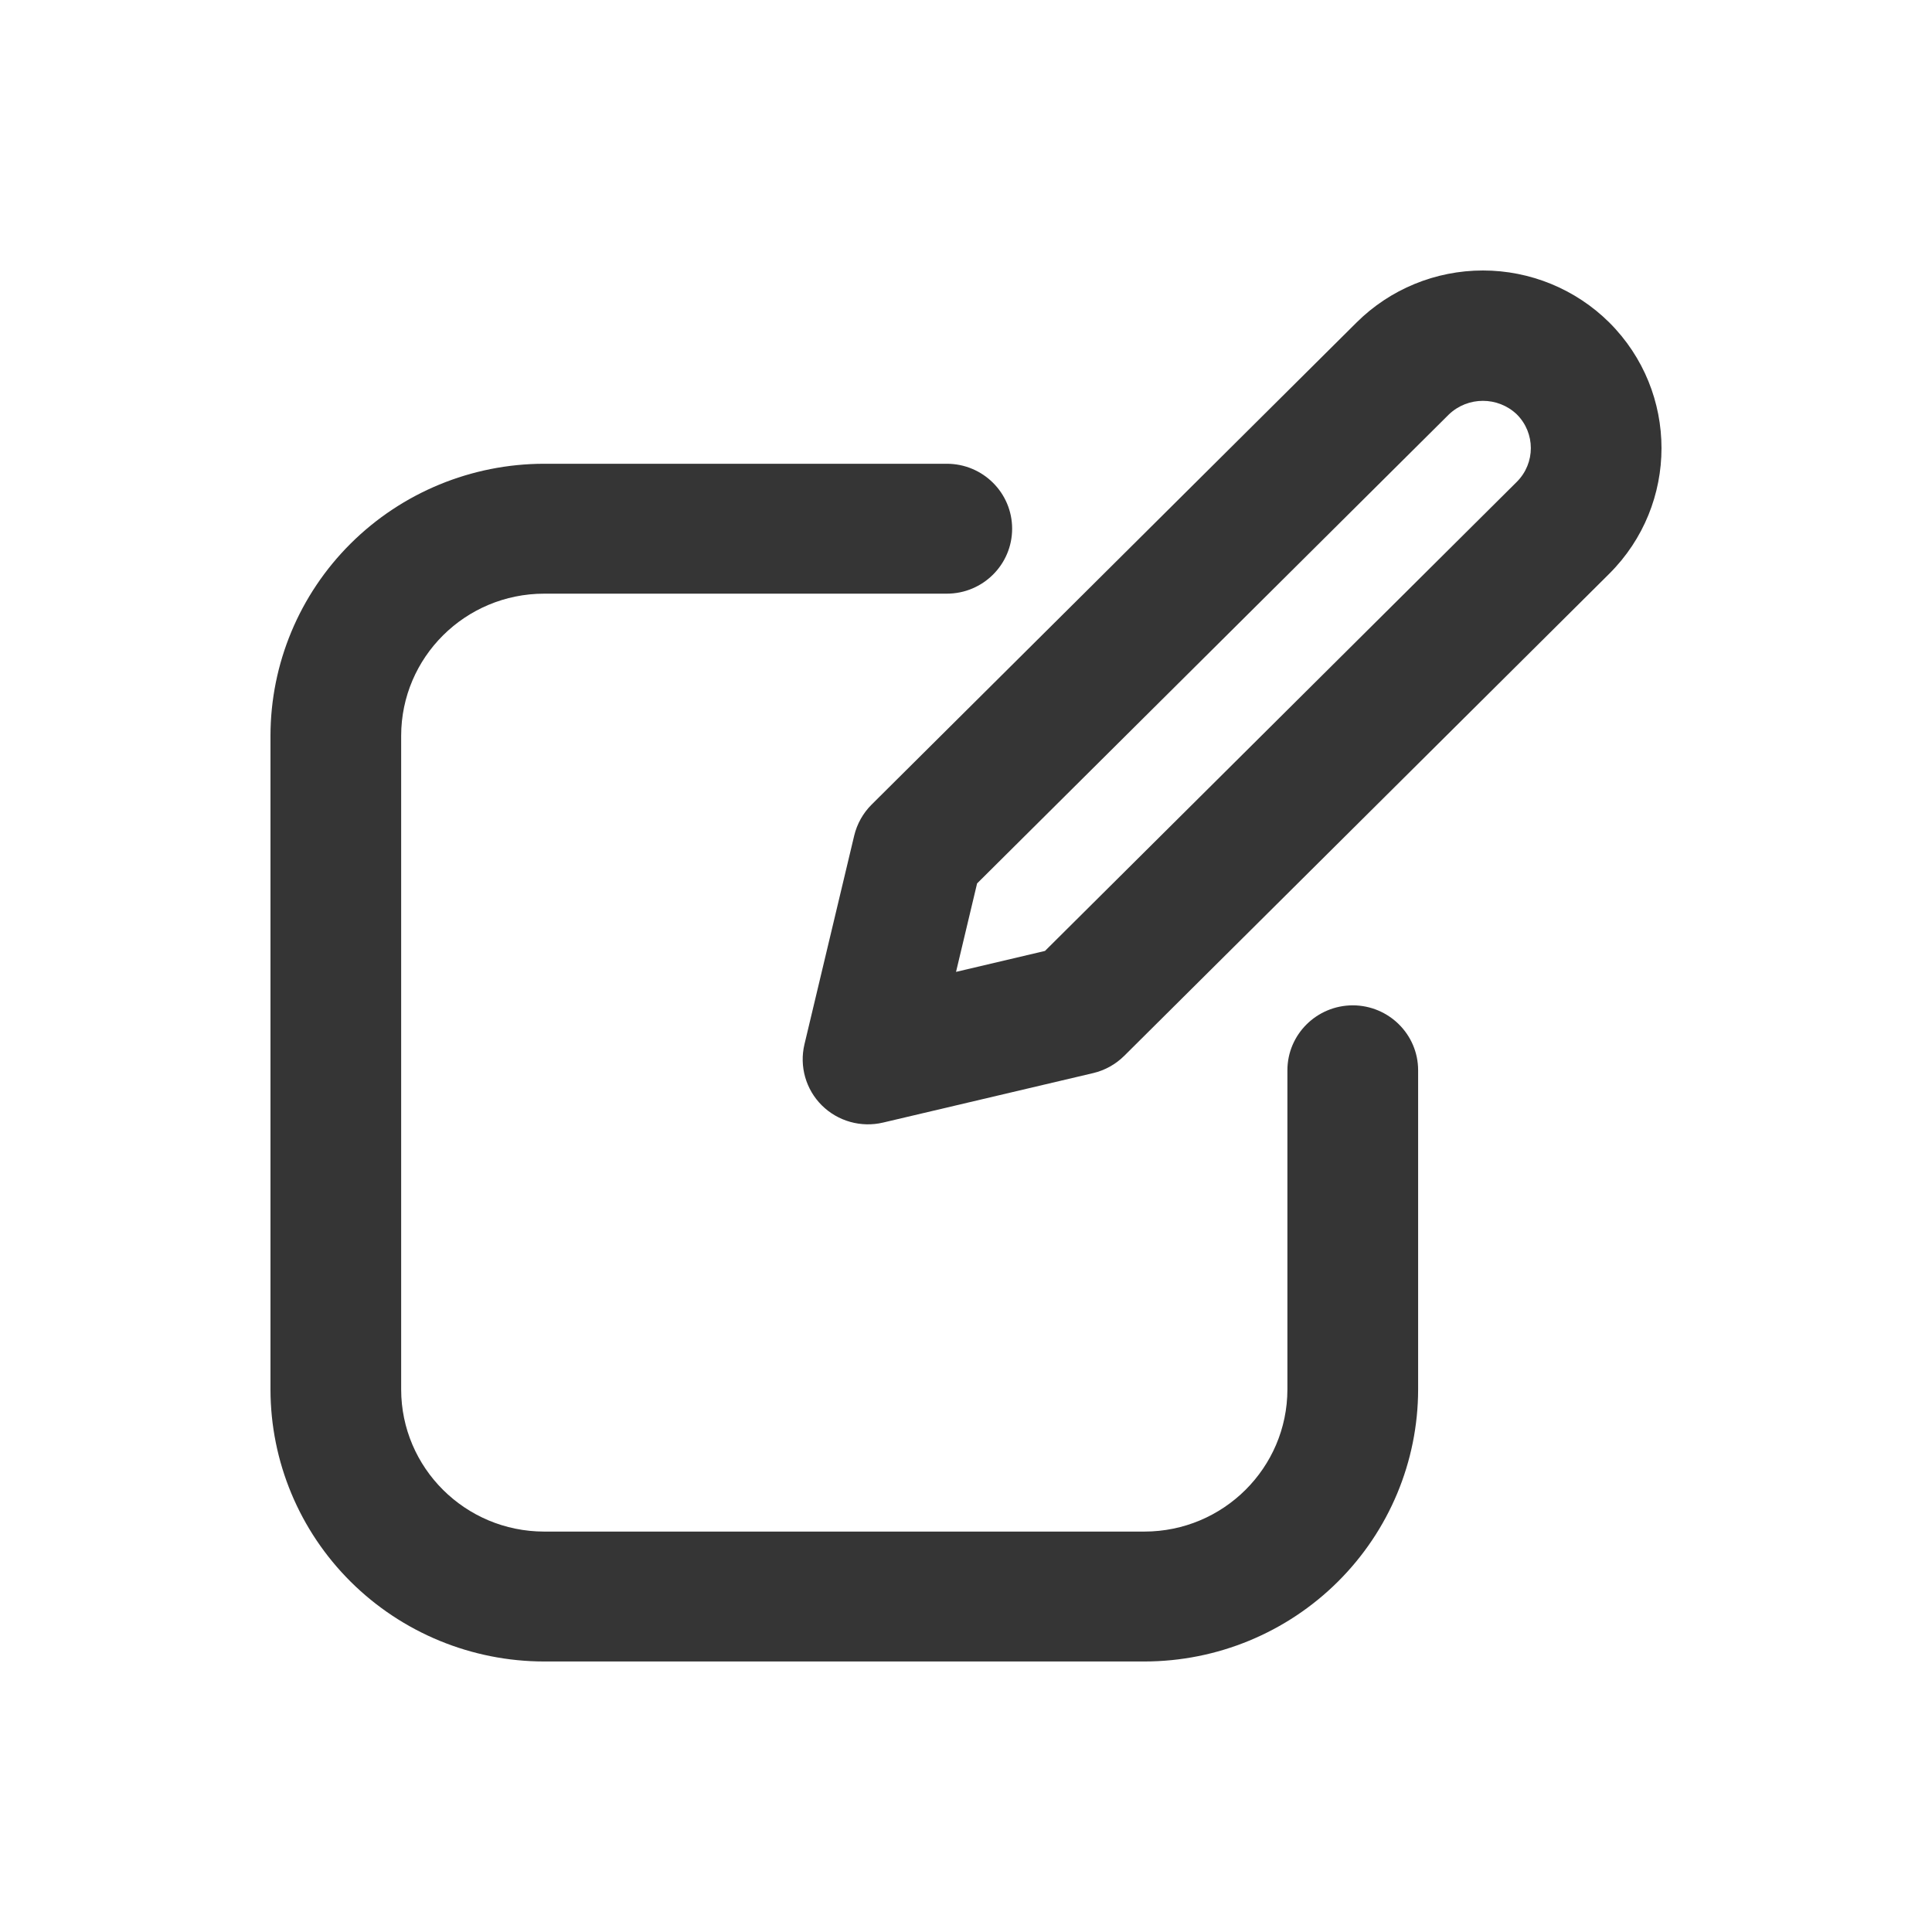
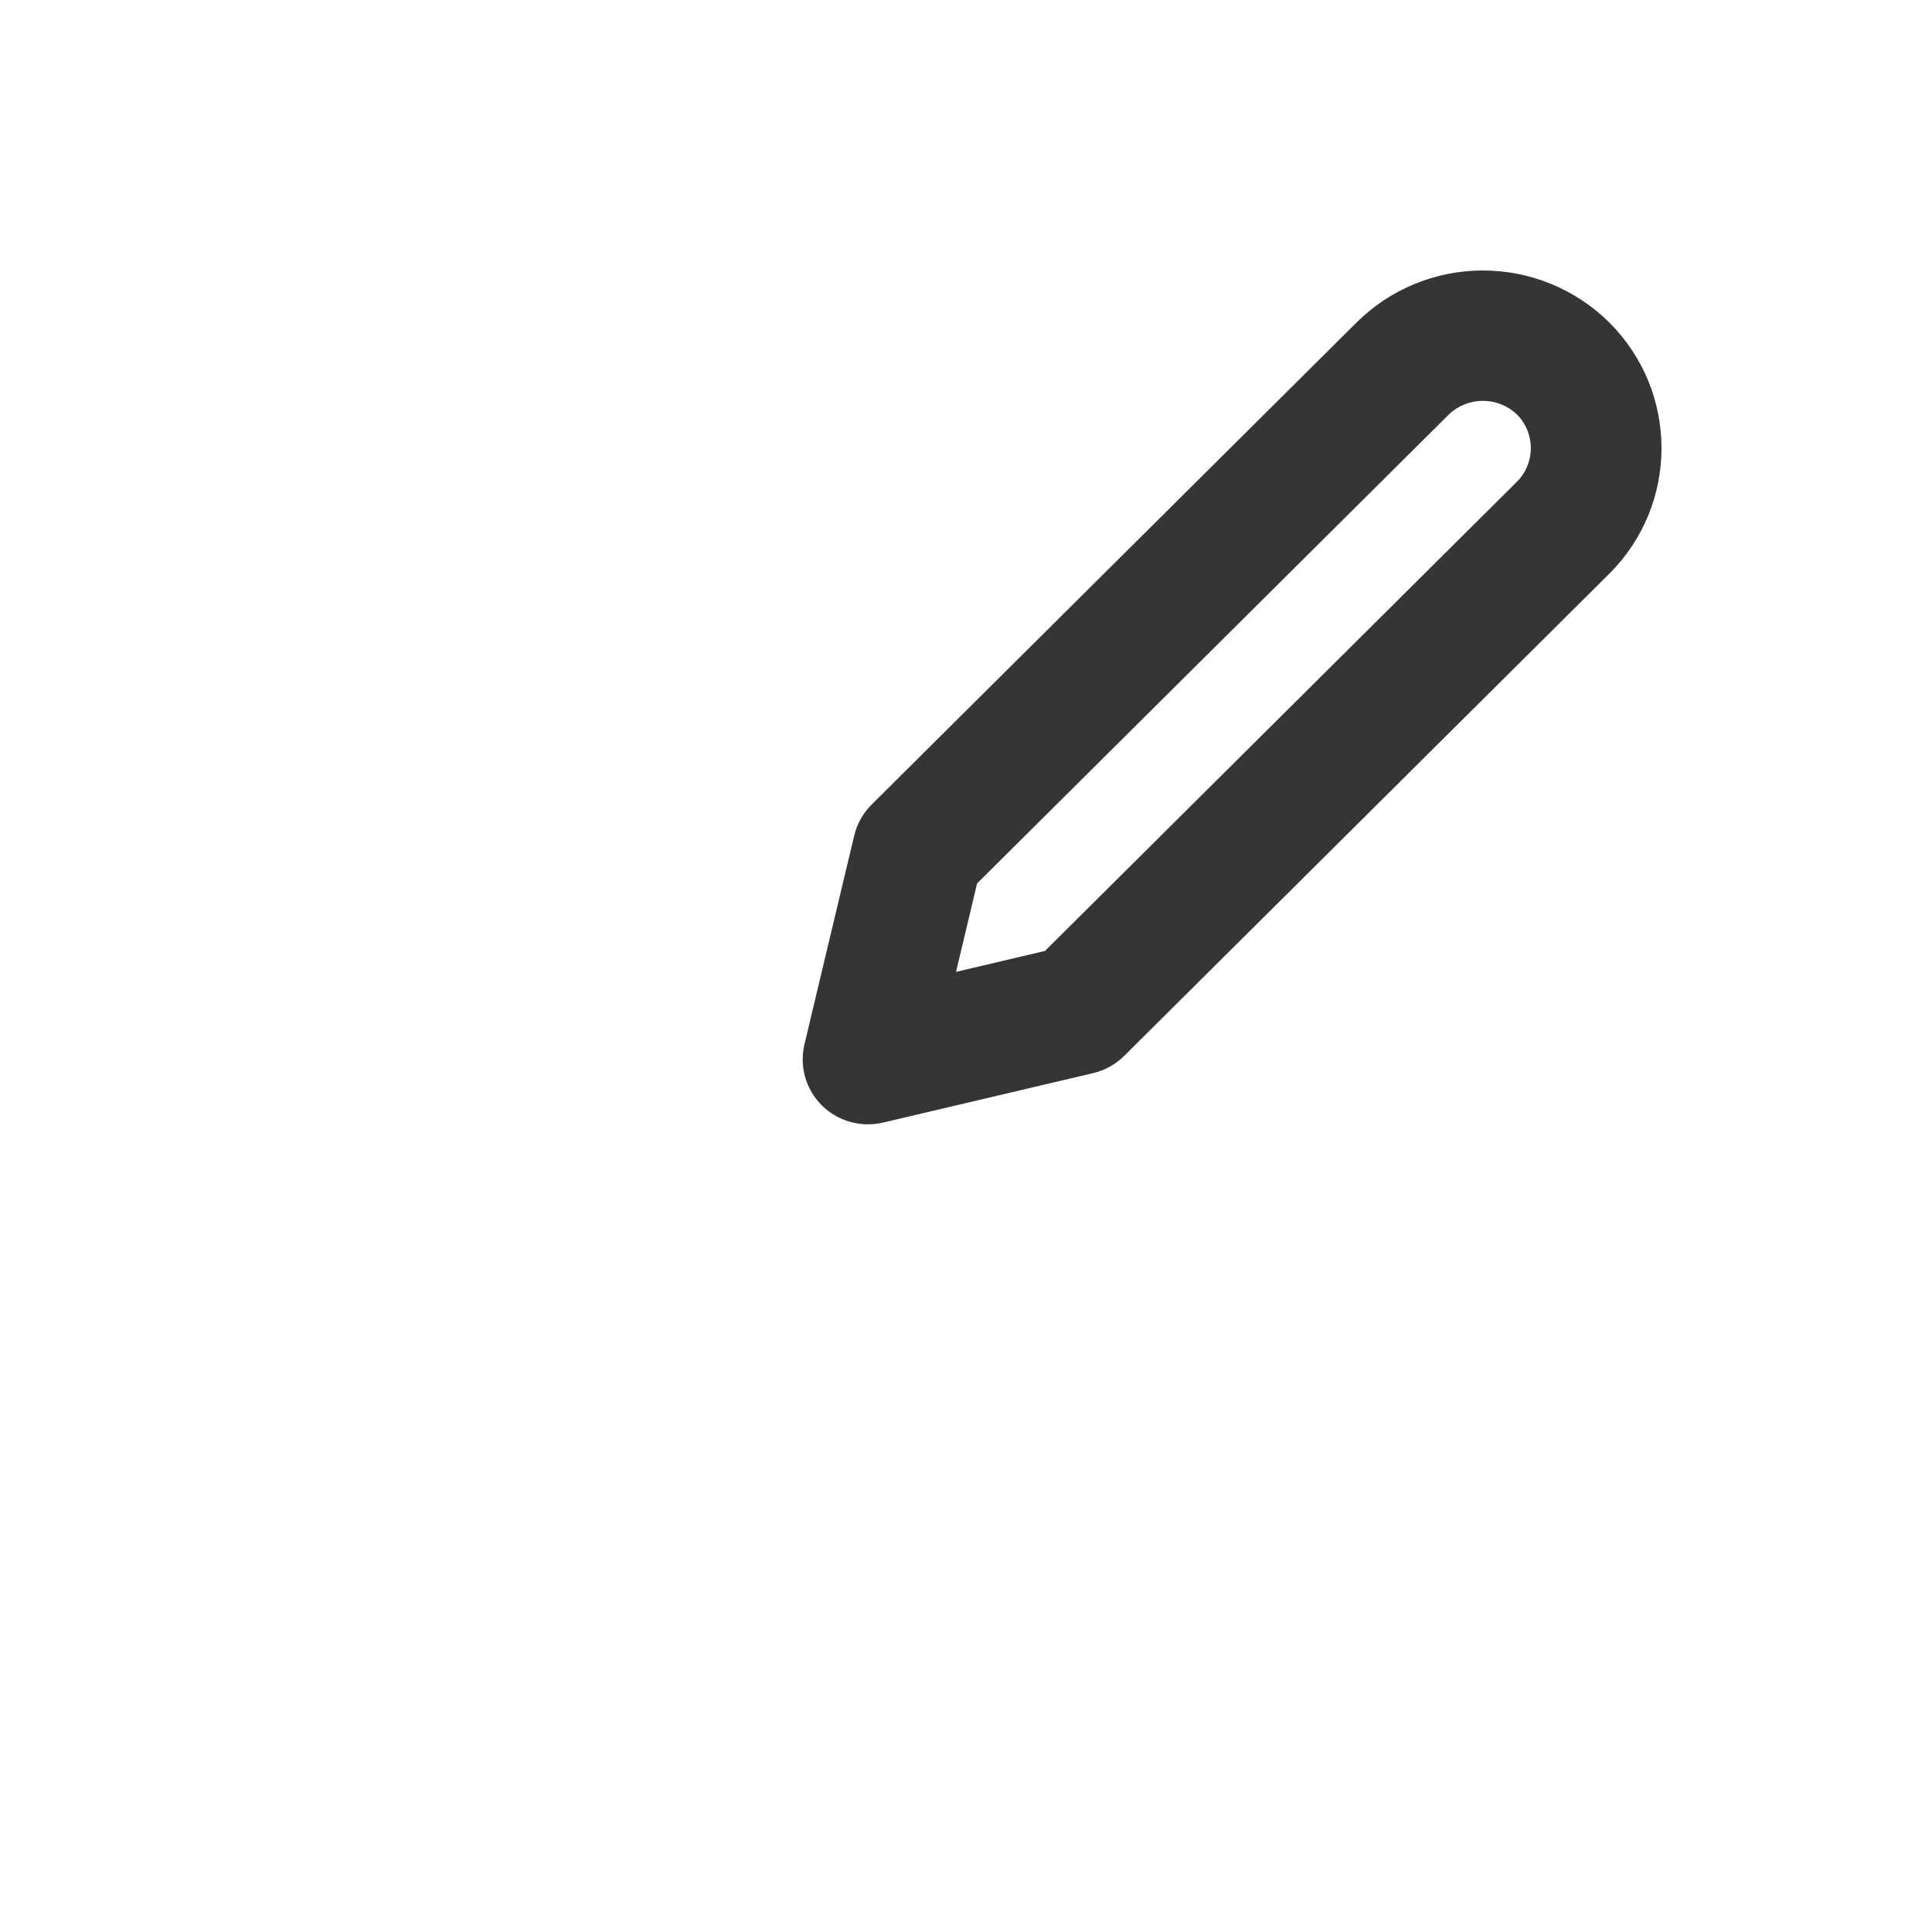
<svg xmlns="http://www.w3.org/2000/svg" width="50" height="50" viewBox="0 0 50 50" fill="none">
  <path d="M41.648 8.346C40.779 7.484 39.603 7 38.378 7C37.151 7 35.975 7.484 35.108 8.346L22.558 20.822C22.335 21.044 22.18 21.322 22.107 21.624L20.819 27.028C20.684 27.596 20.854 28.194 21.268 28.606C21.683 29.018 22.284 29.187 22.854 29.052L28.29 27.772C28.596 27.7 28.875 27.544 29.096 27.324L41.648 14.848C43.45 13.052 43.45 10.144 41.648 8.346ZM39.255 12.47L27.044 24.61L24.742 25.152L25.287 22.863L37.499 10.724C37.99 10.257 38.765 10.257 39.255 10.724C39.739 11.206 39.739 11.988 39.255 12.47Z" fill="#353535" />
-   <path d="M35.01 26.018C34.075 26.02 33.318 26.772 33.318 27.699V35.959C33.315 37.988 31.66 39.635 29.619 39.637H14.082C12.039 39.635 10.384 37.988 10.382 35.959V19.042C10.384 17.011 12.039 15.366 14.082 15.364H24.503C25.437 15.364 26.194 14.611 26.194 13.683C26.194 12.754 25.437 12.002 24.503 12.002H14.082C12.204 12.004 10.404 12.746 9.076 14.066C7.748 15.386 7.002 17.175 7 19.042V35.959C7.002 37.826 7.748 39.615 9.076 40.935C10.404 42.254 12.204 42.998 14.082 42.999H29.619C31.497 42.998 33.297 42.254 34.623 40.935C35.951 39.615 36.699 37.826 36.701 35.959V27.699C36.701 26.772 35.943 26.02 35.01 26.018Z" fill="#353535" />
</svg>